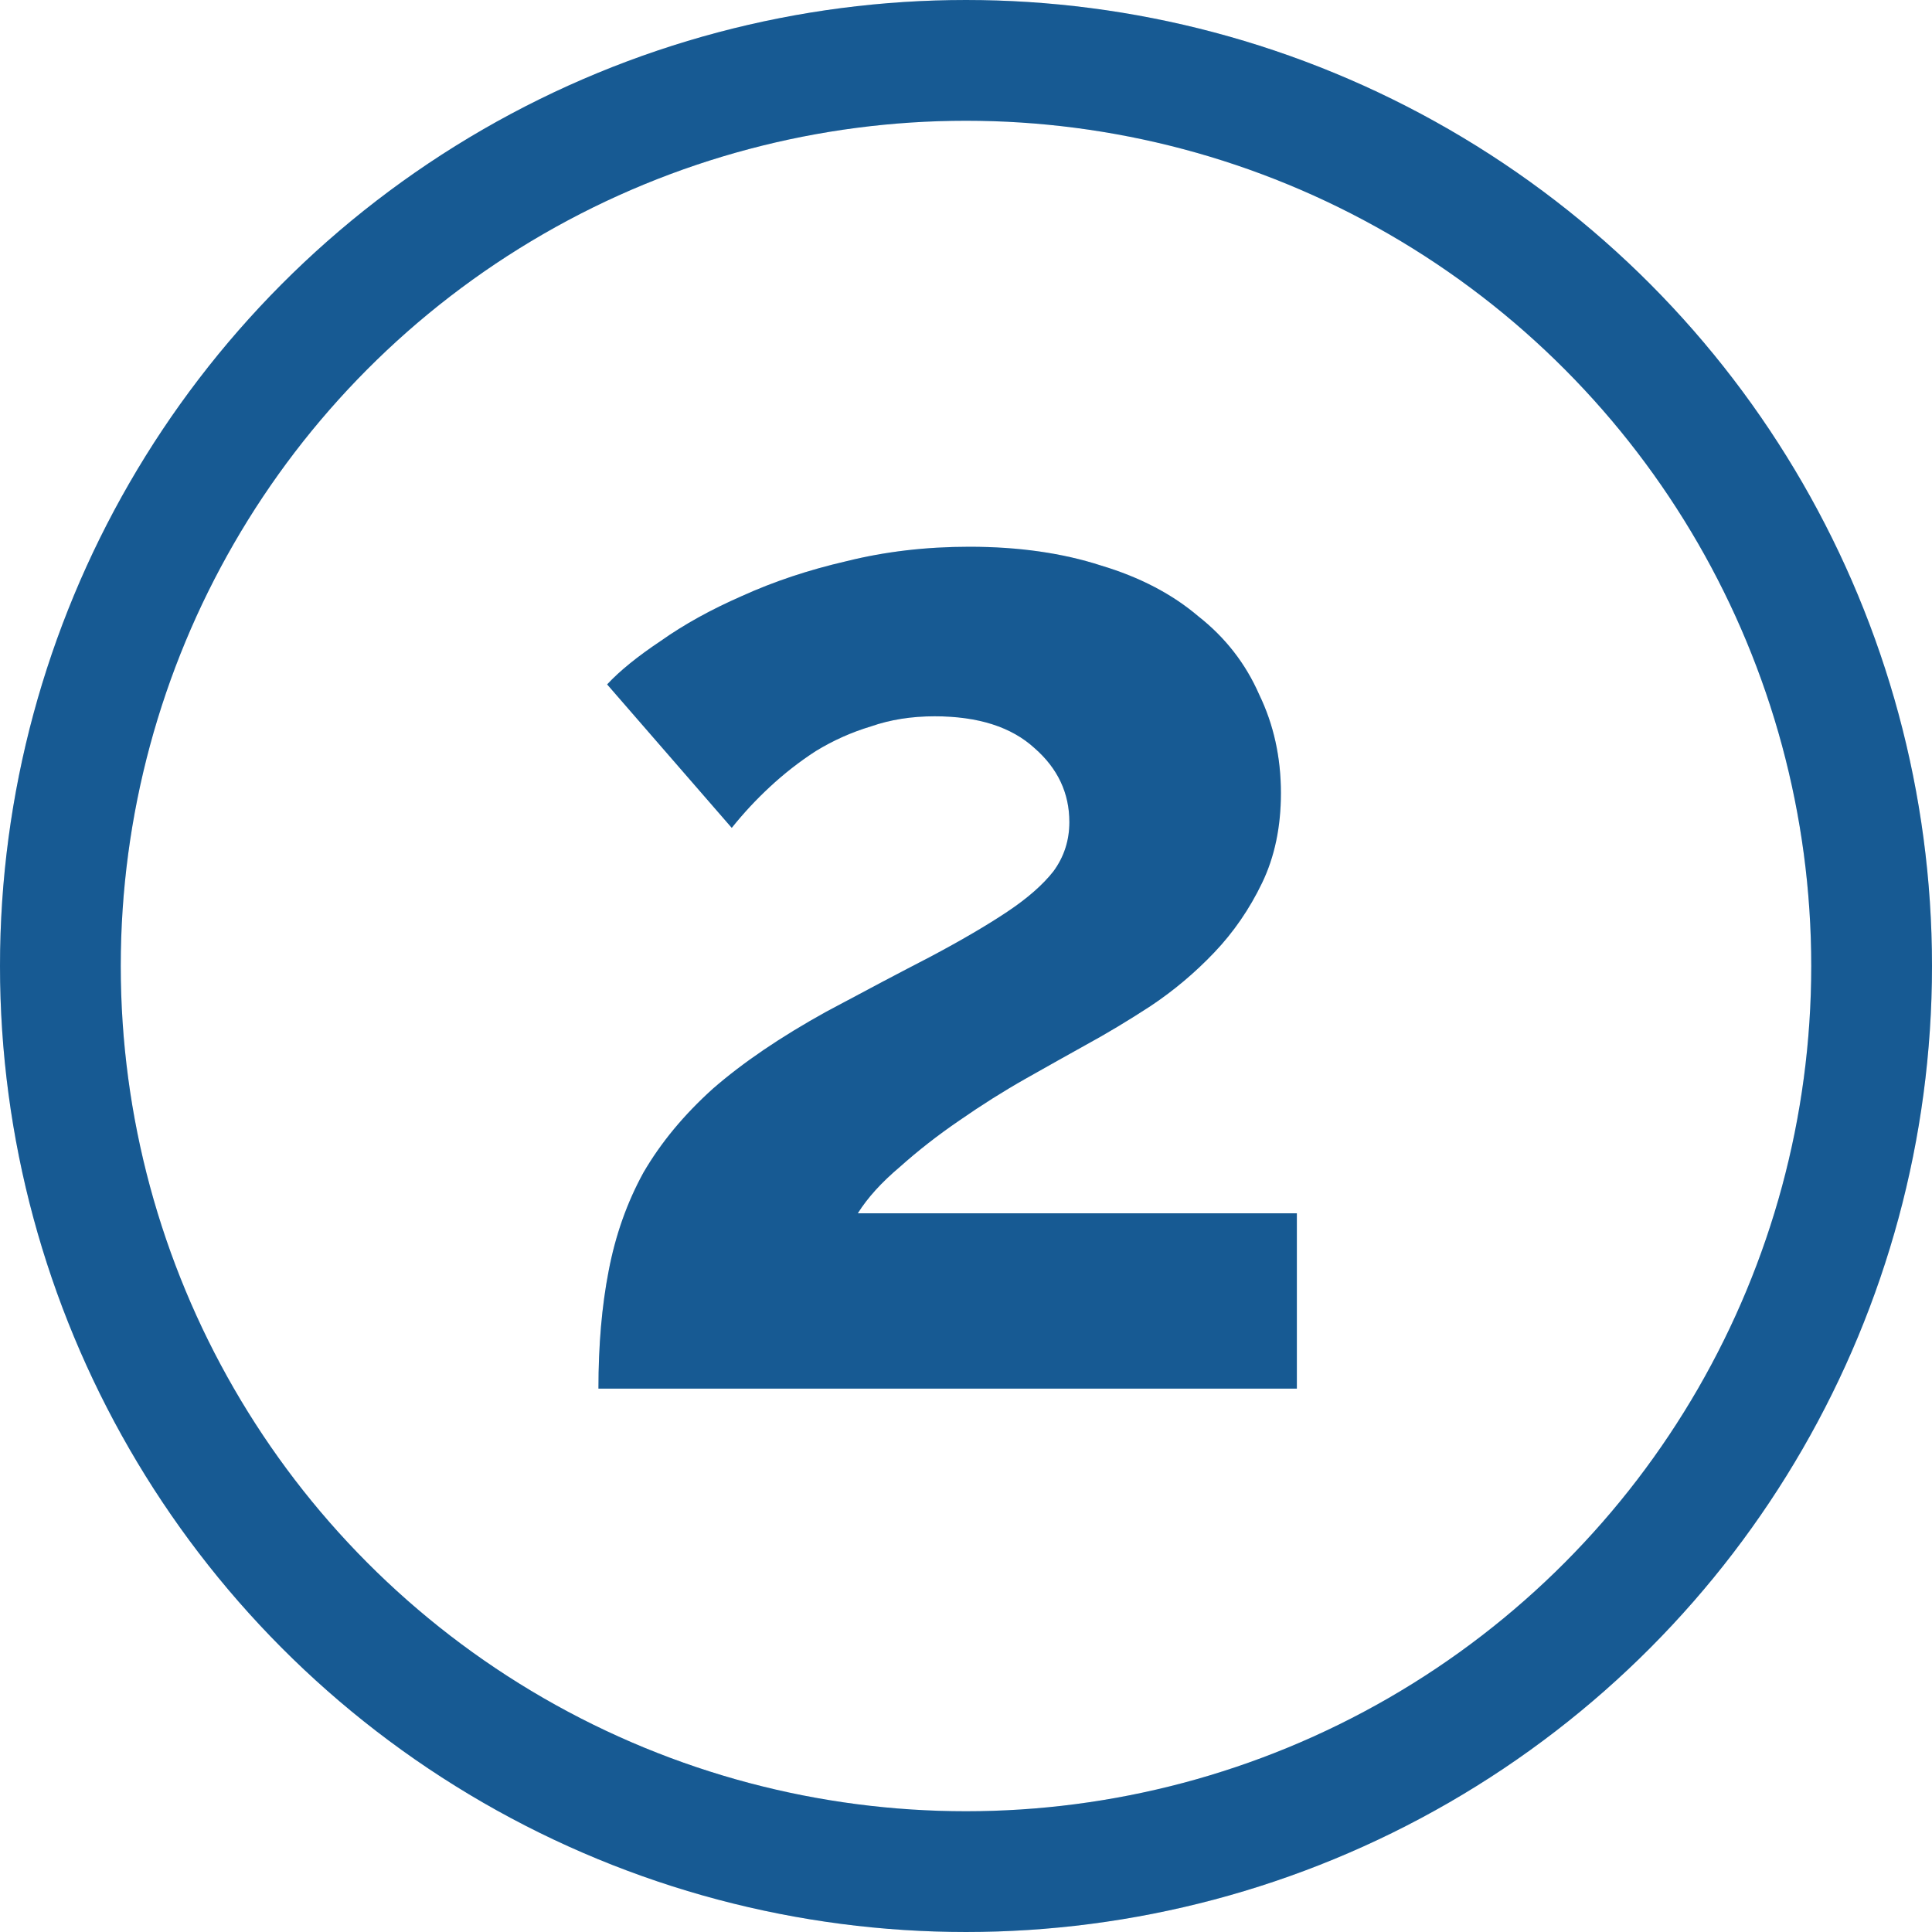
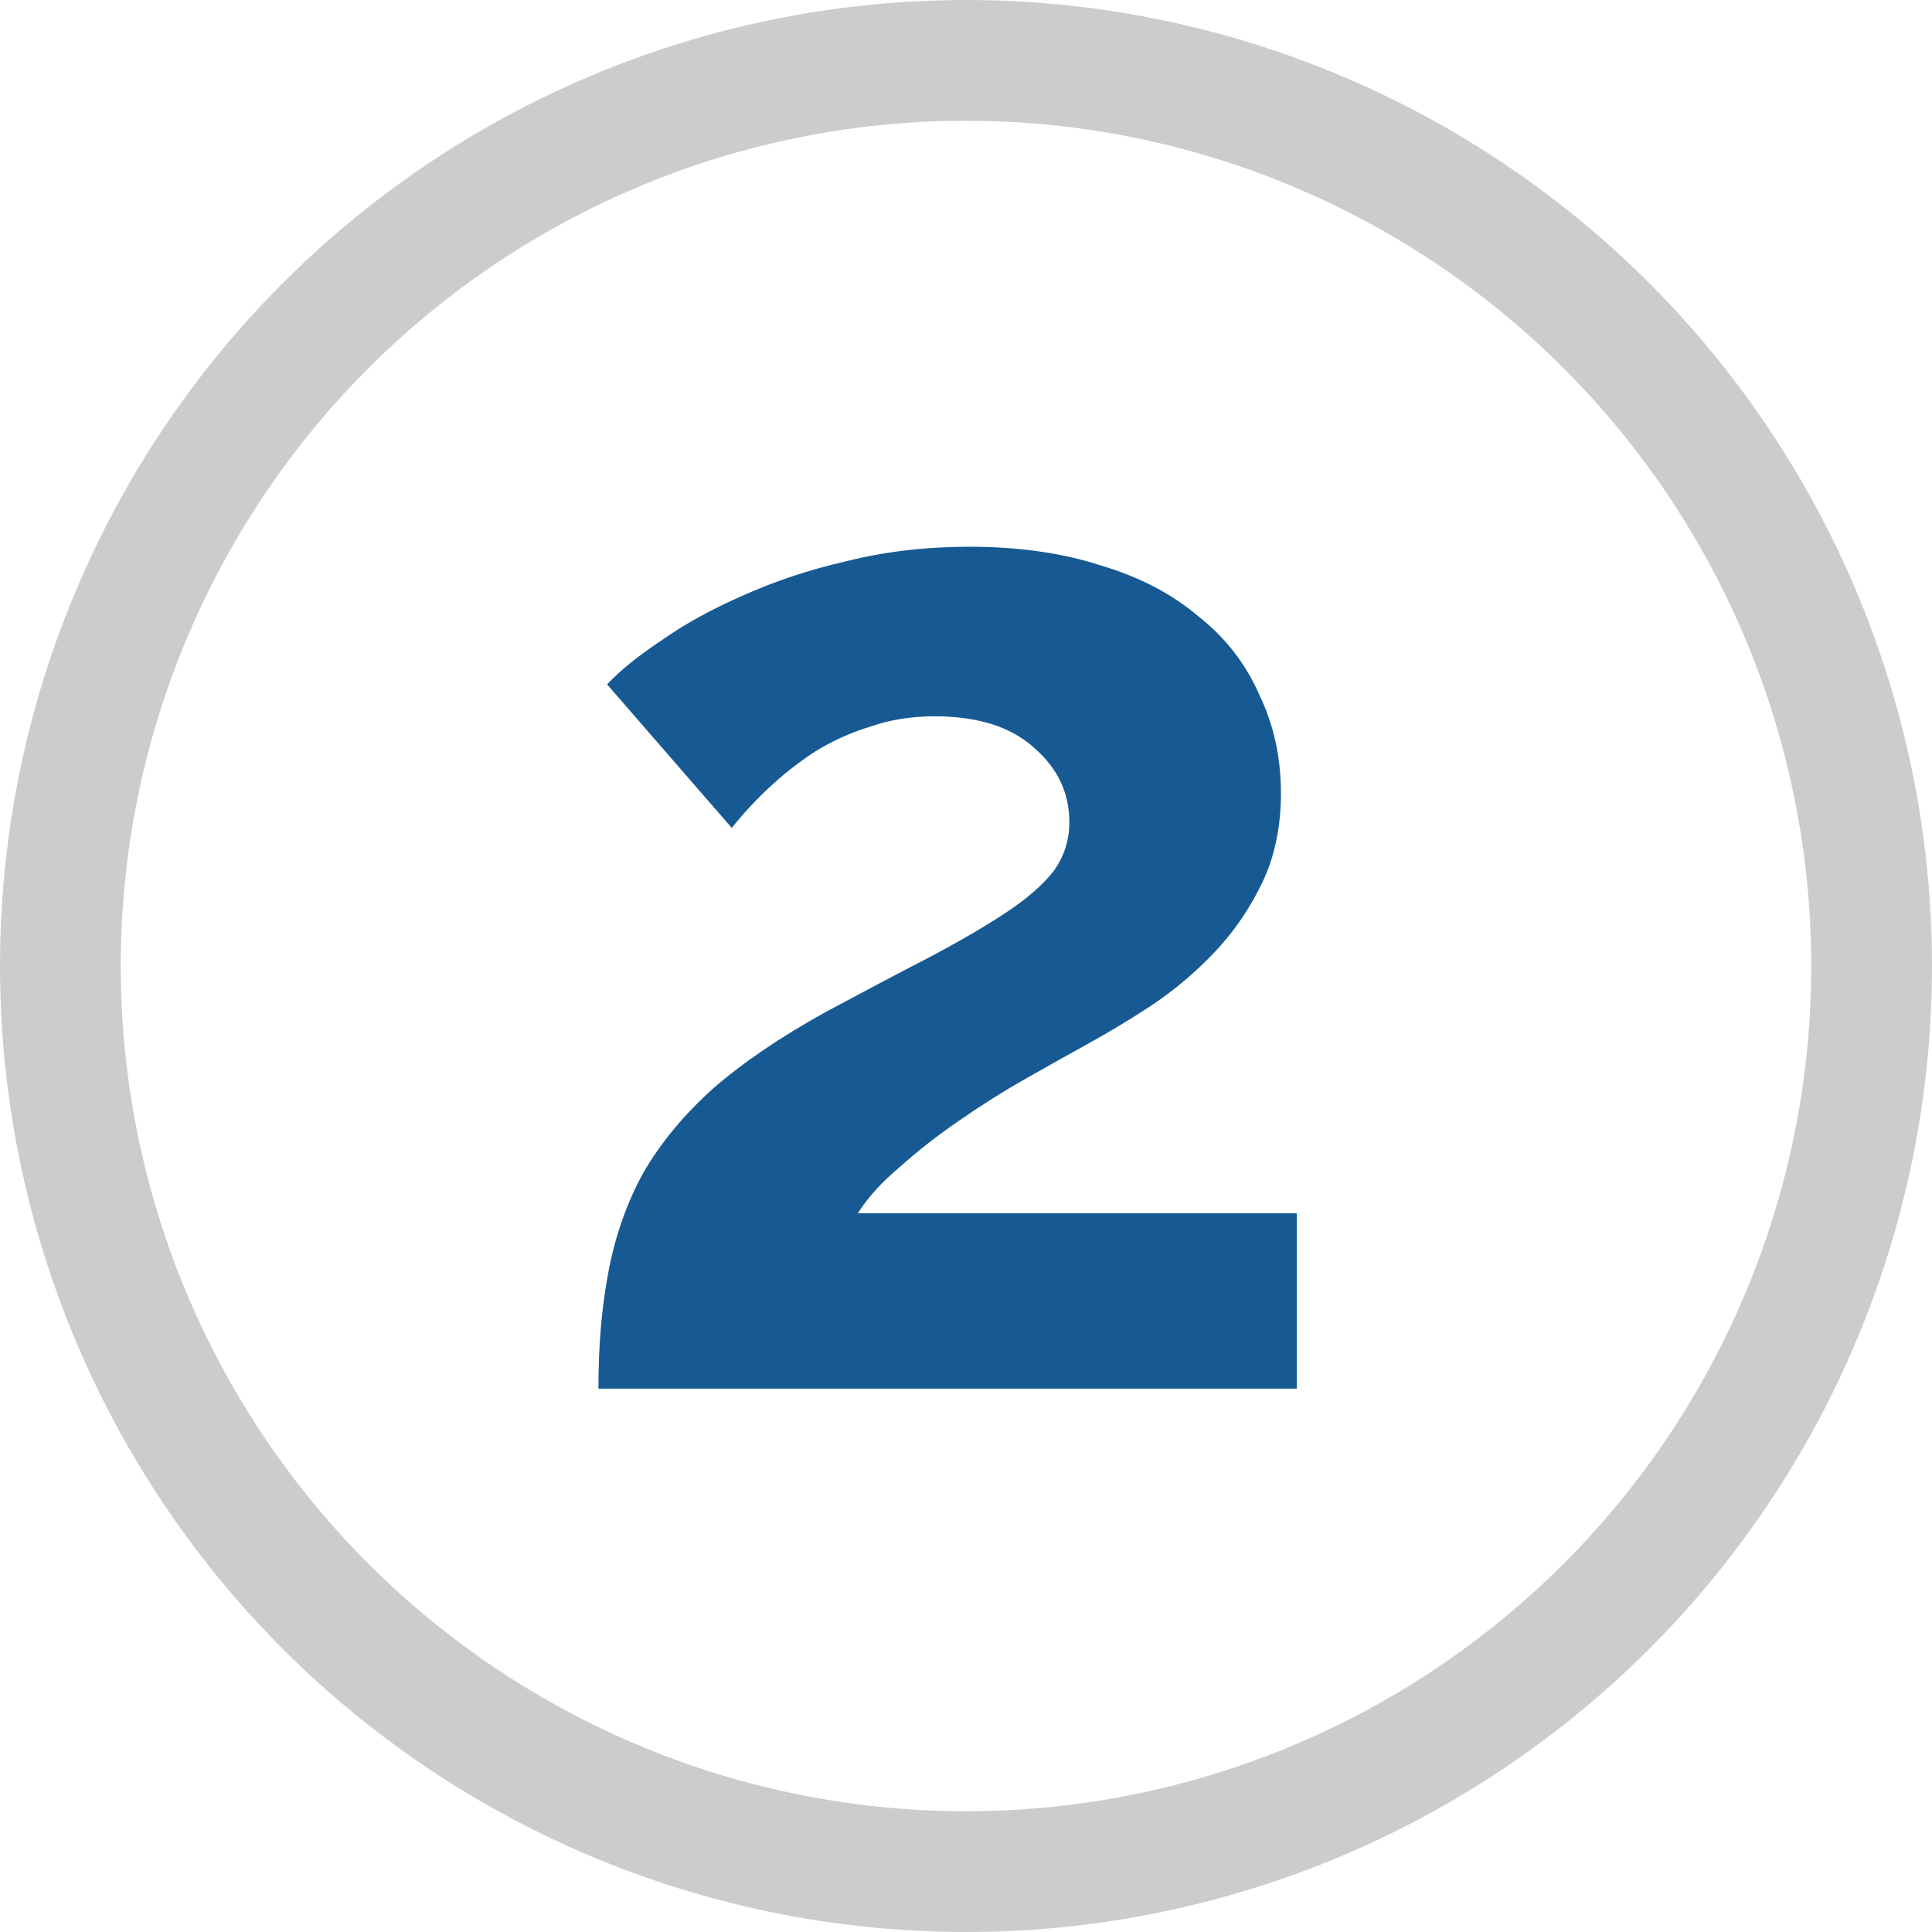
<svg xmlns="http://www.w3.org/2000/svg" width="32" height="32" viewBox="0 0 32 32" fill="none">
  <path d="M9.912 23C9.912 22.28 9.968 21.632 10.08 21.056C10.192 20.464 10.384 19.92 10.656 19.424C10.944 18.928 11.328 18.464 11.808 18.032C12.304 17.6 12.928 17.176 13.68 16.76C14.336 16.408 14.912 16.104 15.408 15.848C15.92 15.576 16.344 15.328 16.68 15.104C17.016 14.88 17.272 14.656 17.448 14.432C17.624 14.192 17.712 13.92 17.712 13.616C17.712 13.136 17.52 12.728 17.136 12.392C16.752 12.04 16.2 11.864 15.48 11.864C15.096 11.864 14.744 11.92 14.424 12.032C14.104 12.128 13.8 12.264 13.512 12.44C13.24 12.616 12.984 12.816 12.744 13.04C12.52 13.248 12.312 13.472 12.12 13.712L10.056 11.336C10.264 11.112 10.56 10.872 10.944 10.616C11.328 10.344 11.776 10.096 12.288 9.872C12.816 9.632 13.392 9.44 14.016 9.296C14.656 9.136 15.336 9.056 16.056 9.056C16.872 9.056 17.6 9.16 18.24 9.368C18.88 9.56 19.416 9.84 19.848 10.208C20.296 10.56 20.632 10.992 20.856 11.504C21.096 12 21.216 12.544 21.216 13.136C21.216 13.696 21.112 14.192 20.904 14.624C20.696 15.056 20.432 15.44 20.112 15.776C19.792 16.112 19.44 16.408 19.056 16.664C18.688 16.904 18.328 17.12 17.976 17.312C17.688 17.472 17.36 17.656 16.992 17.864C16.624 18.072 16.256 18.304 15.888 18.56C15.536 18.8 15.208 19.056 14.904 19.328C14.6 19.584 14.368 19.84 14.208 20.096H21.48V23H9.912Z" fill="#1D71B8" />
  <path d="M9.912 23C9.912 22.28 9.968 21.632 10.08 21.056C10.192 20.464 10.384 19.92 10.656 19.424C10.944 18.928 11.328 18.464 11.808 18.032C12.304 17.6 12.928 17.176 13.68 16.76C14.336 16.408 14.912 16.104 15.408 15.848C15.92 15.576 16.344 15.328 16.68 15.104C17.016 14.88 17.272 14.656 17.448 14.432C17.624 14.192 17.712 13.92 17.712 13.616C17.712 13.136 17.52 12.728 17.136 12.392C16.752 12.04 16.2 11.864 15.48 11.864C15.096 11.864 14.744 11.92 14.424 12.032C14.104 12.128 13.8 12.264 13.512 12.44C13.24 12.616 12.984 12.816 12.744 13.04C12.52 13.248 12.312 13.472 12.12 13.712L10.056 11.336C10.264 11.112 10.56 10.872 10.944 10.616C11.328 10.344 11.776 10.096 12.288 9.872C12.816 9.632 13.392 9.44 14.016 9.296C14.656 9.136 15.336 9.056 16.056 9.056C16.872 9.056 17.6 9.16 18.24 9.368C18.88 9.56 19.416 9.84 19.848 10.208C20.296 10.56 20.632 10.992 20.856 11.504C21.096 12 21.216 12.544 21.216 13.136C21.216 13.696 21.112 14.192 20.904 14.624C20.696 15.056 20.432 15.44 20.112 15.776C19.792 16.112 19.44 16.408 19.056 16.664C18.688 16.904 18.328 17.12 17.976 17.312C17.688 17.472 17.36 17.656 16.992 17.864C16.624 18.072 16.256 18.304 15.888 18.56C15.536 18.8 15.208 19.056 14.904 19.328C14.6 19.584 14.368 19.84 14.208 20.096H21.48V23H9.912Z" fill="black" fill-opacity="0.2" />
-   <circle cx="16" cy="16" r="15" stroke="#1D71B8" stroke-width="2" />
  <circle cx="16" cy="16" r="15" stroke="black" stroke-opacity="0.2" stroke-width="2" />
</svg>